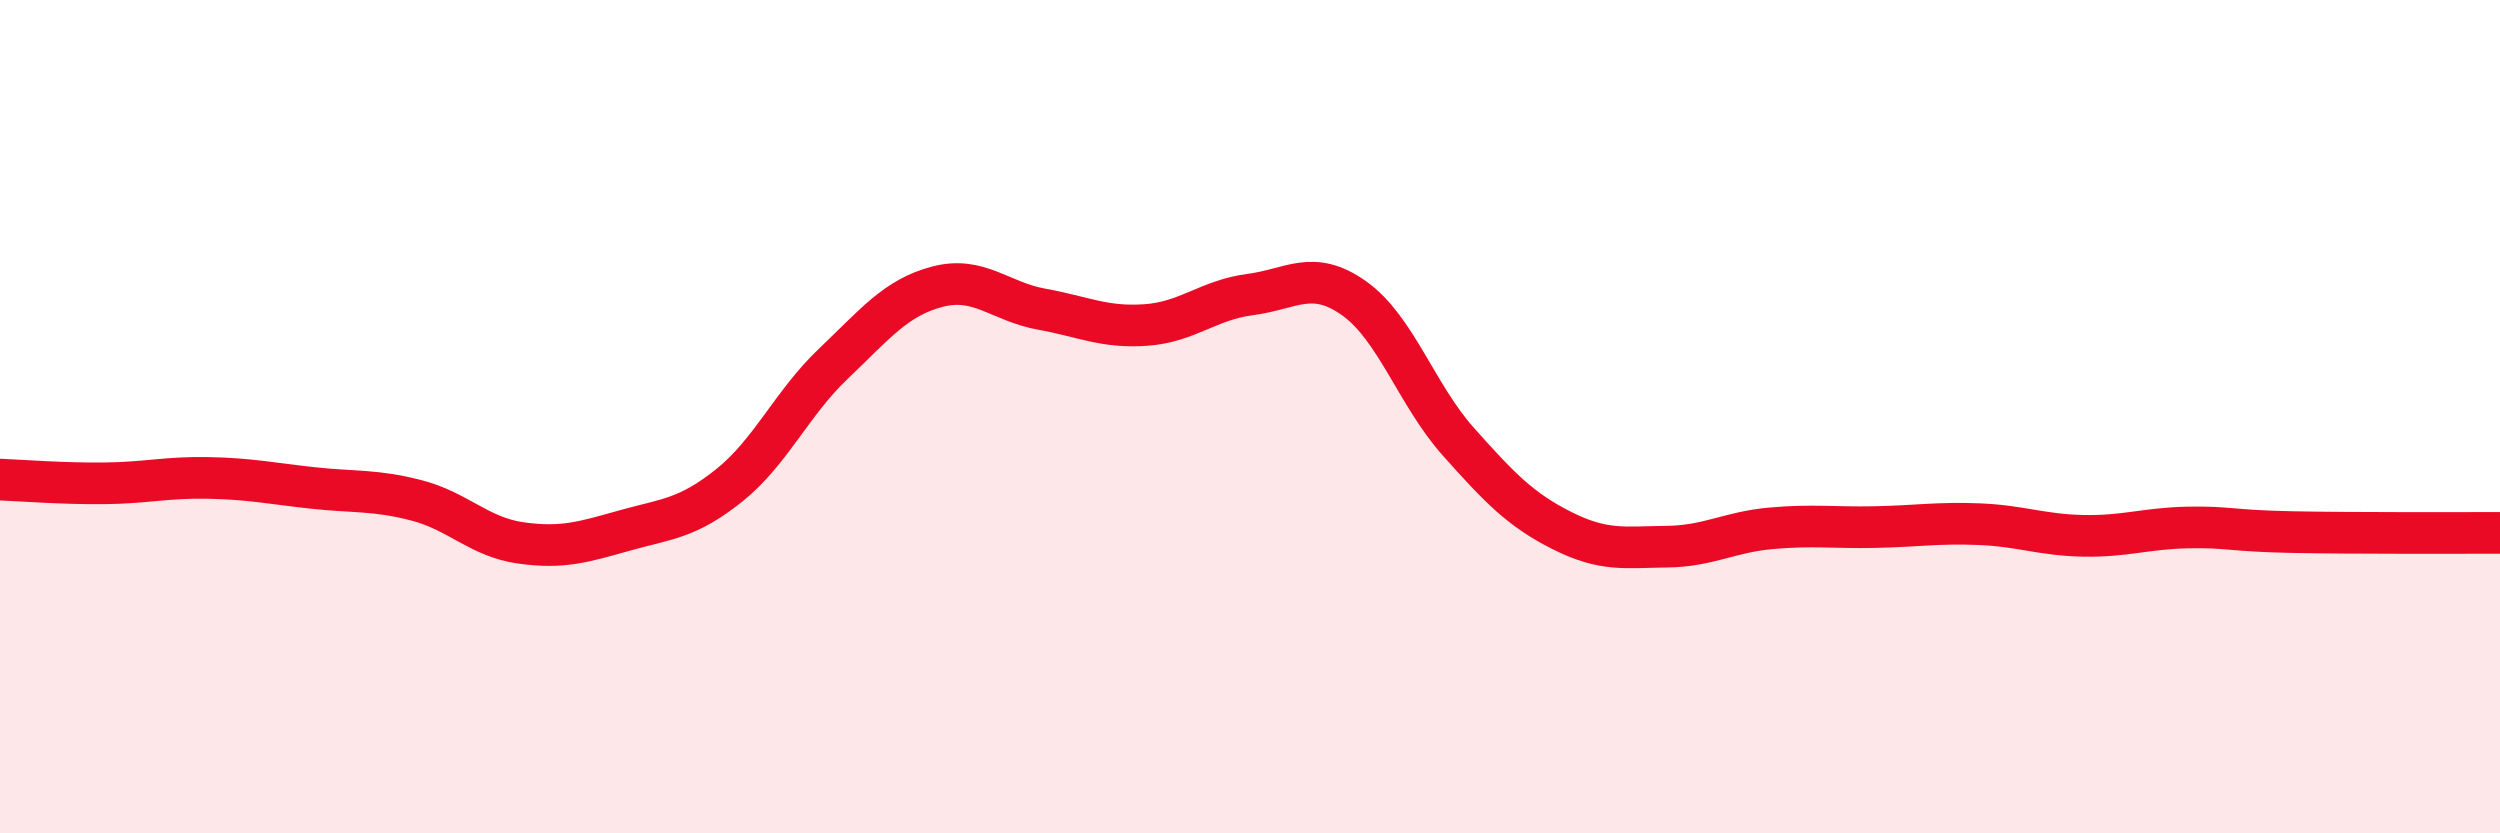
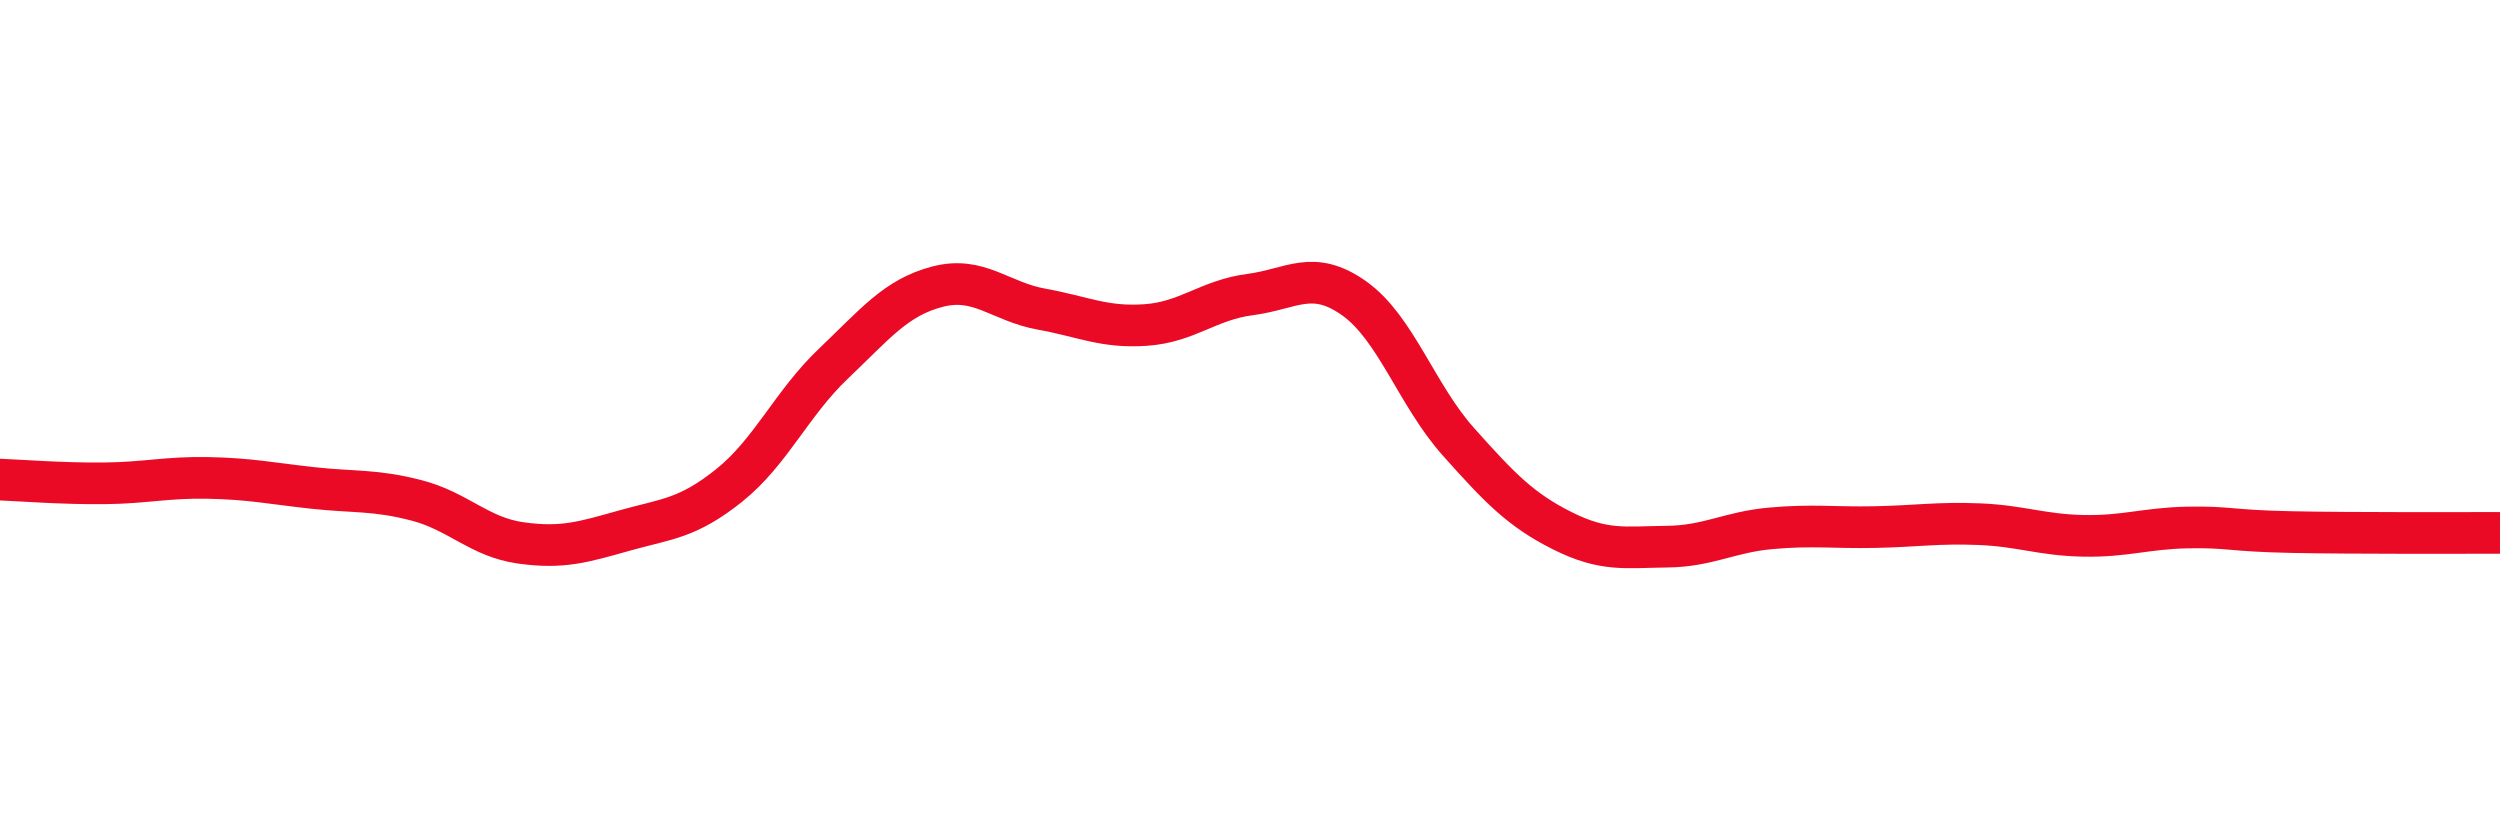
<svg xmlns="http://www.w3.org/2000/svg" width="60" height="20" viewBox="0 0 60 20">
-   <path d="M 0,11.51 C 0.5,11.53 1.5,11.61 2.5,11.6 C 3.5,11.59 4,11.45 5,11.47 C 6,11.49 6.5,11.6 7.5,11.71 C 8.5,11.82 9,11.75 10,12.01 C 11,12.27 11.5,12.89 12.5,13.03 C 13.5,13.17 14,13.01 15,12.73 C 16,12.45 16.5,12.45 17.5,11.65 C 18.5,10.85 19,9.68 20,8.73 C 21,7.78 21.5,7.14 22.5,6.88 C 23.5,6.62 24,7.24 25,7.42 C 26,7.6 26.5,7.87 27.5,7.8 C 28.5,7.73 29,7.2 30,7.07 C 31,6.94 31.5,6.45 32.5,7.16 C 33.5,7.87 34,9.48 35,10.6 C 36,11.72 36.5,12.24 37.5,12.74 C 38.5,13.24 39,13.13 40,13.12 C 41,13.11 41.5,12.77 42.5,12.68 C 43.5,12.59 44,12.67 45,12.65 C 46,12.63 46.5,12.54 47.5,12.58 C 48.5,12.62 49,12.84 50,12.86 C 51,12.88 51.5,12.68 52.5,12.66 C 53.5,12.64 53.5,12.74 55,12.77 C 56.5,12.8 59,12.79 60,12.79L60 20L0 20Z" fill="#EB0A25" opacity="0.1" stroke-linecap="round" stroke-linejoin="round" />
  <path d="M 0,11.51 C 0.5,11.53 1.5,11.61 2.5,11.6 C 3.5,11.59 4,11.45 5,11.47 C 6,11.49 6.5,11.6 7.5,11.71 C 8.5,11.82 9,11.75 10,12.01 C 11,12.27 11.5,12.89 12.5,13.03 C 13.5,13.17 14,13.01 15,12.73 C 16,12.45 16.5,12.45 17.5,11.65 C 18.5,10.85 19,9.68 20,8.73 C 21,7.78 21.5,7.14 22.5,6.88 C 23.5,6.62 24,7.24 25,7.42 C 26,7.6 26.5,7.87 27.5,7.8 C 28.5,7.73 29,7.2 30,7.07 C 31,6.94 31.5,6.45 32.5,7.16 C 33.5,7.87 34,9.48 35,10.6 C 36,11.72 36.5,12.24 37.5,12.74 C 38.5,13.24 39,13.13 40,13.12 C 41,13.11 41.5,12.77 42.5,12.68 C 43.5,12.59 44,12.67 45,12.65 C 46,12.63 46.5,12.54 47.5,12.58 C 48.5,12.62 49,12.84 50,12.86 C 51,12.88 51.5,12.68 52.5,12.66 C 53.5,12.64 53.5,12.74 55,12.77 C 56.5,12.8 59,12.79 60,12.79" stroke="#EB0A25" stroke-width="1" fill="none" stroke-linecap="round" stroke-linejoin="round" />
</svg>